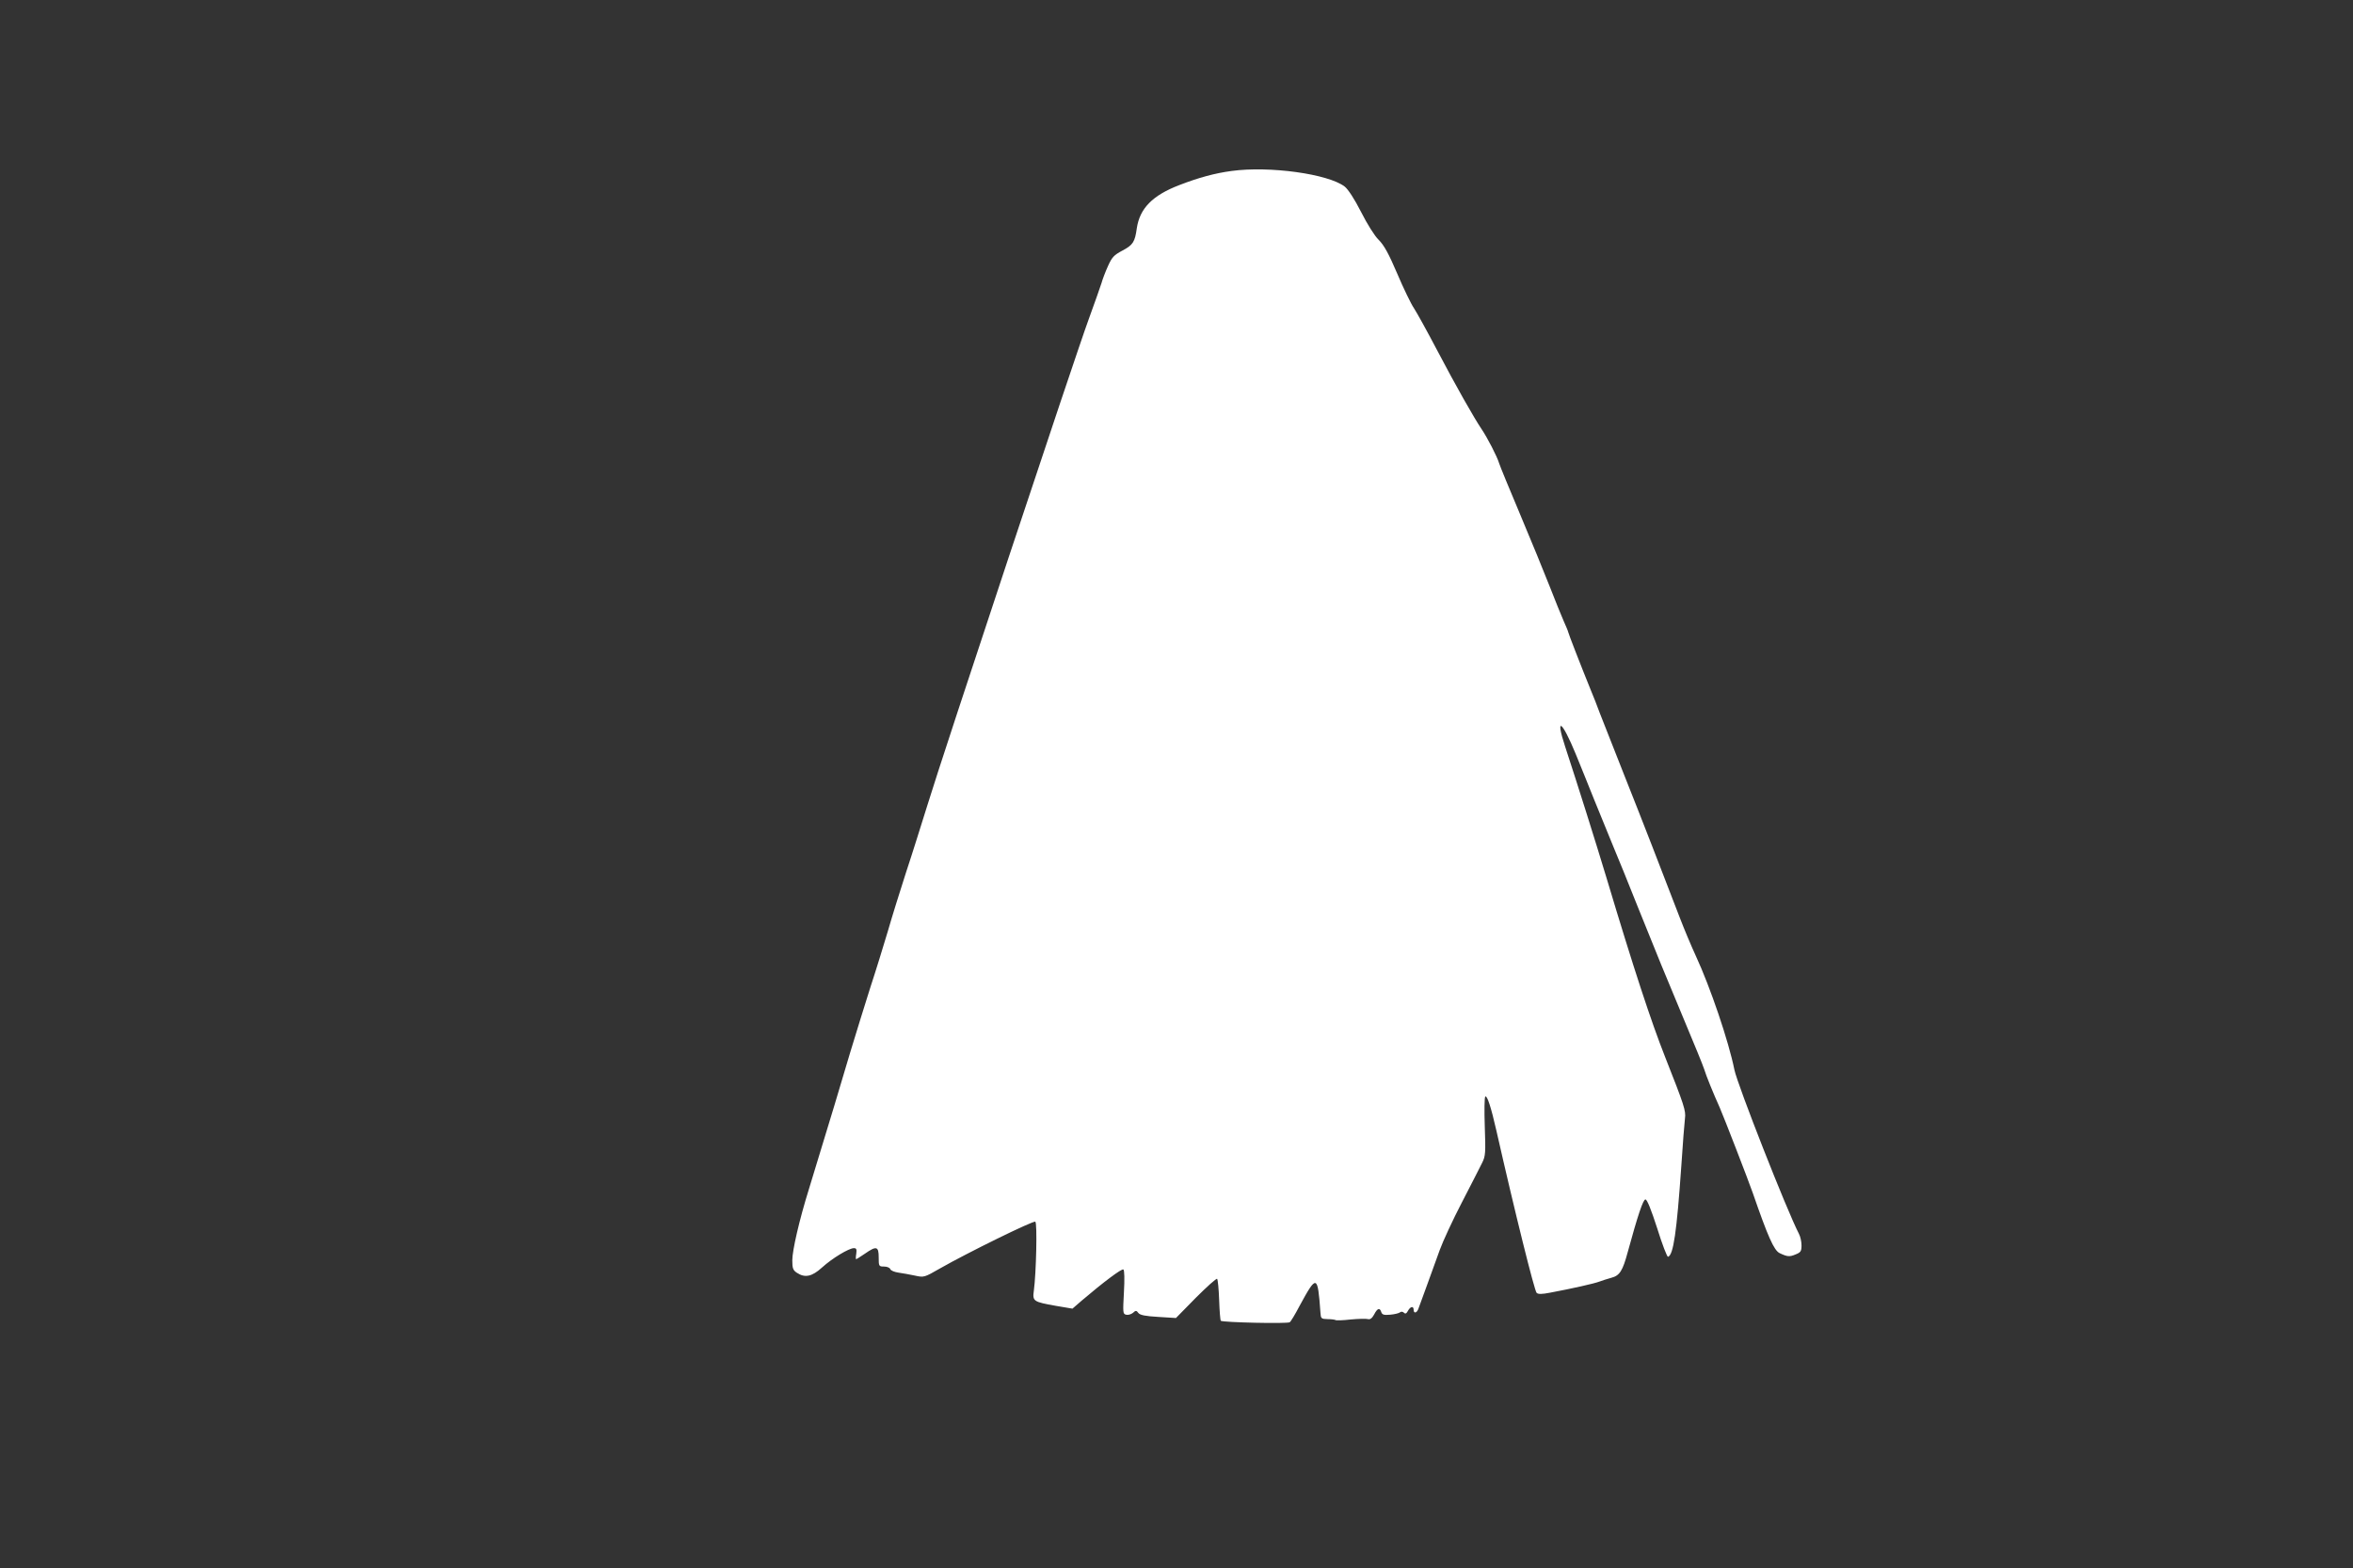
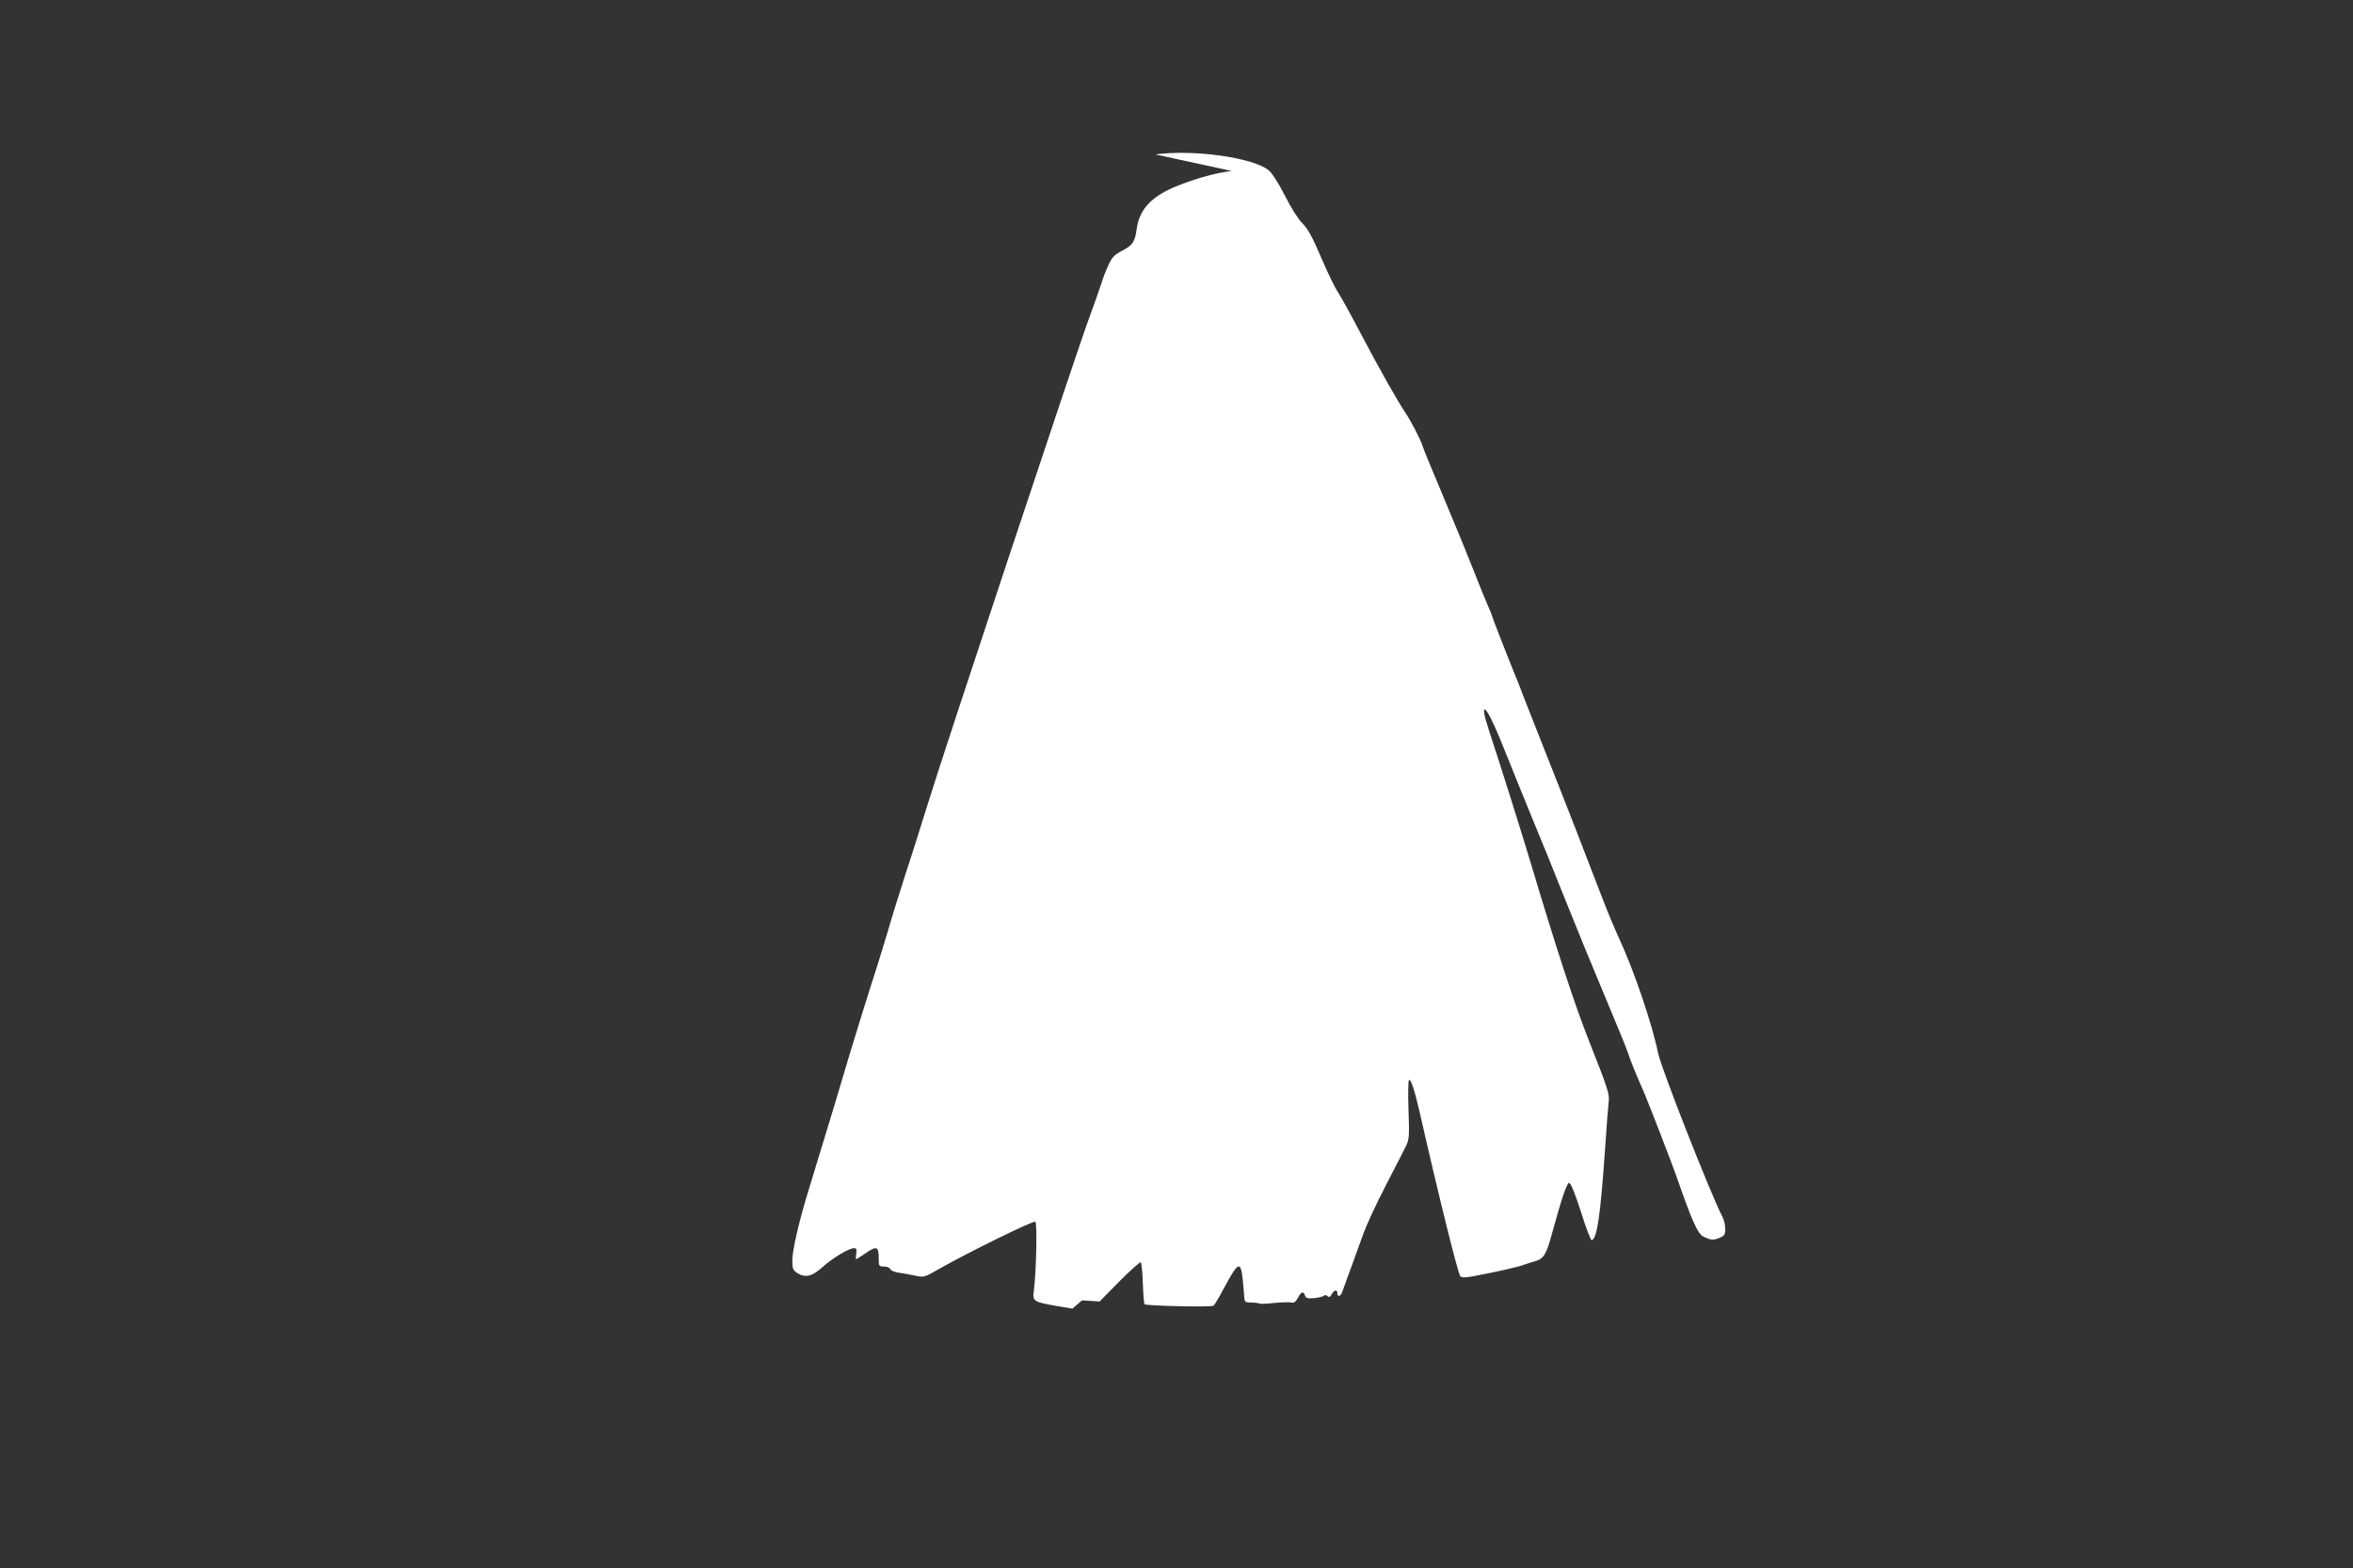
<svg xmlns="http://www.w3.org/2000/svg" version="1.0" width="1280pt" height="853pt" viewBox="0 0 1280 853" preserveAspectRatio="xMidYMid meet">
  <rect x="0" y="0" width="1280" height="853" fill="#333333" stroke="none" />
  <g transform="translate(0,853) scale(0.1,-0.1)" fill="#ffffff" stroke="none">
-     <path d="M6700 7600 c-91 -12 -182 -37 -285 -77 -146 -56 -215 -127 -231 -235 -10 -74 -21 -91 -78 -121 -47 -25 -57 -36 -79 -85 -14 -31 -30 -73 -35 -92 -6 -19 -37 -107 -69 -195 -71 -192 -798 -2382 -878 -2645 -32 -102 -83 -266 -116 -365 -32 -99 -77 -243 -99 -320 -23 -77 -65 -214 -95 -305 -29 -91 -78 -250 -110 -355 -31 -104 -69 -233 -85 -285 -16 -52 -48 -156 -70 -230 -23 -74 -54 -178 -70 -230 -52 -167 -90 -332 -90 -386 0 -44 4 -54 25 -68 44 -29 82 -21 137 29 55 50 146 105 173 105 14 0 16 -6 13 -30 -3 -16 -3 -30 -1 -30 3 0 24 14 48 30 63 44 75 40 75 -20 0 -48 1 -50 29 -50 16 0 31 -6 34 -14 3 -8 23 -16 44 -19 21 -3 61 -10 89 -16 50 -11 51 -11 138 39 147 84 507 261 518 254 11 -7 5 -278 -8 -375 -8 -58 -3 -61 121 -83 l89 -15 52 45 c115 98 216 174 225 168 6 -3 7 -54 3 -124 -6 -111 -6 -118 12 -122 10 -3 27 2 37 10 15 14 19 14 30 -1 9 -11 37 -17 108 -21 l96 -6 108 110 c60 60 112 107 116 103 4 -5 9 -56 11 -115 2 -59 6 -109 9 -113 9 -9 363 -17 375 -8 6 4 30 44 53 88 94 173 99 172 114 -35 2 -33 4 -35 39 -36 21 0 40 -3 43 -5 2 -3 39 -2 82 3 43 4 86 5 95 2 12 -3 22 5 33 25 18 35 31 39 39 13 5 -14 14 -17 48 -14 24 2 48 8 54 13 6 5 15 4 21 -2 8 -8 14 -5 22 10 13 24 31 28 31 6 0 -21 16 -19 25 3 10 26 82 225 117 322 17 47 71 164 121 260 50 96 99 193 110 215 18 36 19 54 14 197 -3 87 -2 160 3 163 10 6 31 -57 60 -185 103 -454 207 -871 219 -883 8 -8 28 -8 74 1 118 22 242 50 267 60 14 5 43 15 66 21 45 12 61 37 89 141 54 197 83 285 96 285 9 0 31 -55 64 -157 27 -87 54 -157 59 -155 29 10 47 133 72 492 8 121 17 238 20 261 6 41 -5 73 -108 334 -77 195 -171 481 -319 975 -62 205 -156 504 -225 714 -55 167 -17 141 57 -39 28 -69 73 -179 99 -245 27 -66 72 -176 100 -245 29 -69 93 -226 142 -350 113 -281 134 -332 250 -610 52 -124 101 -243 108 -265 11 -37 52 -137 85 -210 22 -50 156 -396 180 -465 82 -237 115 -312 146 -327 42 -20 54 -21 87 -7 28 11 32 18 32 49 0 20 -6 48 -14 63 -66 127 -334 810 -351 892 -31 155 -132 452 -210 620 -24 52 -64 147 -88 210 -98 255 -204 529 -304 780 -58 146 -116 294 -130 330 -13 36 -37 97 -53 135 -48 118 -120 303 -120 309 0 3 -11 29 -24 58 -13 29 -47 114 -76 188 -29 74 -101 250 -160 390 -59 140 -111 266 -115 280 -11 37 -64 139 -95 185 -43 64 -140 235 -244 433 -53 101 -109 202 -124 225 -16 23 -57 108 -91 188 -47 110 -72 155 -101 184 -22 21 -62 85 -96 152 -36 71 -71 124 -89 138 -90 69 -409 113 -615 85z" />
+     <path d="M6700 7600 c-91 -12 -182 -37 -285 -77 -146 -56 -215 -127 -231 -235 -10 -74 -21 -91 -78 -121 -47 -25 -57 -36 -79 -85 -14 -31 -30 -73 -35 -92 -6 -19 -37 -107 -69 -195 -71 -192 -798 -2382 -878 -2645 -32 -102 -83 -266 -116 -365 -32 -99 -77 -243 -99 -320 -23 -77 -65 -214 -95 -305 -29 -91 -78 -250 -110 -355 -31 -104 -69 -233 -85 -285 -16 -52 -48 -156 -70 -230 -23 -74 -54 -178 -70 -230 -52 -167 -90 -332 -90 -386 0 -44 4 -54 25 -68 44 -29 82 -21 137 29 55 50 146 105 173 105 14 0 16 -6 13 -30 -3 -16 -3 -30 -1 -30 3 0 24 14 48 30 63 44 75 40 75 -20 0 -48 1 -50 29 -50 16 0 31 -6 34 -14 3 -8 23 -16 44 -19 21 -3 61 -10 89 -16 50 -11 51 -11 138 39 147 84 507 261 518 254 11 -7 5 -278 -8 -375 -8 -58 -3 -61 121 -83 l89 -15 52 45 l96 -6 108 110 c60 60 112 107 116 103 4 -5 9 -56 11 -115 2 -59 6 -109 9 -113 9 -9 363 -17 375 -8 6 4 30 44 53 88 94 173 99 172 114 -35 2 -33 4 -35 39 -36 21 0 40 -3 43 -5 2 -3 39 -2 82 3 43 4 86 5 95 2 12 -3 22 5 33 25 18 35 31 39 39 13 5 -14 14 -17 48 -14 24 2 48 8 54 13 6 5 15 4 21 -2 8 -8 14 -5 22 10 13 24 31 28 31 6 0 -21 16 -19 25 3 10 26 82 225 117 322 17 47 71 164 121 260 50 96 99 193 110 215 18 36 19 54 14 197 -3 87 -2 160 3 163 10 6 31 -57 60 -185 103 -454 207 -871 219 -883 8 -8 28 -8 74 1 118 22 242 50 267 60 14 5 43 15 66 21 45 12 61 37 89 141 54 197 83 285 96 285 9 0 31 -55 64 -157 27 -87 54 -157 59 -155 29 10 47 133 72 492 8 121 17 238 20 261 6 41 -5 73 -108 334 -77 195 -171 481 -319 975 -62 205 -156 504 -225 714 -55 167 -17 141 57 -39 28 -69 73 -179 99 -245 27 -66 72 -176 100 -245 29 -69 93 -226 142 -350 113 -281 134 -332 250 -610 52 -124 101 -243 108 -265 11 -37 52 -137 85 -210 22 -50 156 -396 180 -465 82 -237 115 -312 146 -327 42 -20 54 -21 87 -7 28 11 32 18 32 49 0 20 -6 48 -14 63 -66 127 -334 810 -351 892 -31 155 -132 452 -210 620 -24 52 -64 147 -88 210 -98 255 -204 529 -304 780 -58 146 -116 294 -130 330 -13 36 -37 97 -53 135 -48 118 -120 303 -120 309 0 3 -11 29 -24 58 -13 29 -47 114 -76 188 -29 74 -101 250 -160 390 -59 140 -111 266 -115 280 -11 37 -64 139 -95 185 -43 64 -140 235 -244 433 -53 101 -109 202 -124 225 -16 23 -57 108 -91 188 -47 110 -72 155 -101 184 -22 21 -62 85 -96 152 -36 71 -71 124 -89 138 -90 69 -409 113 -615 85z" />
  </g>
</svg>